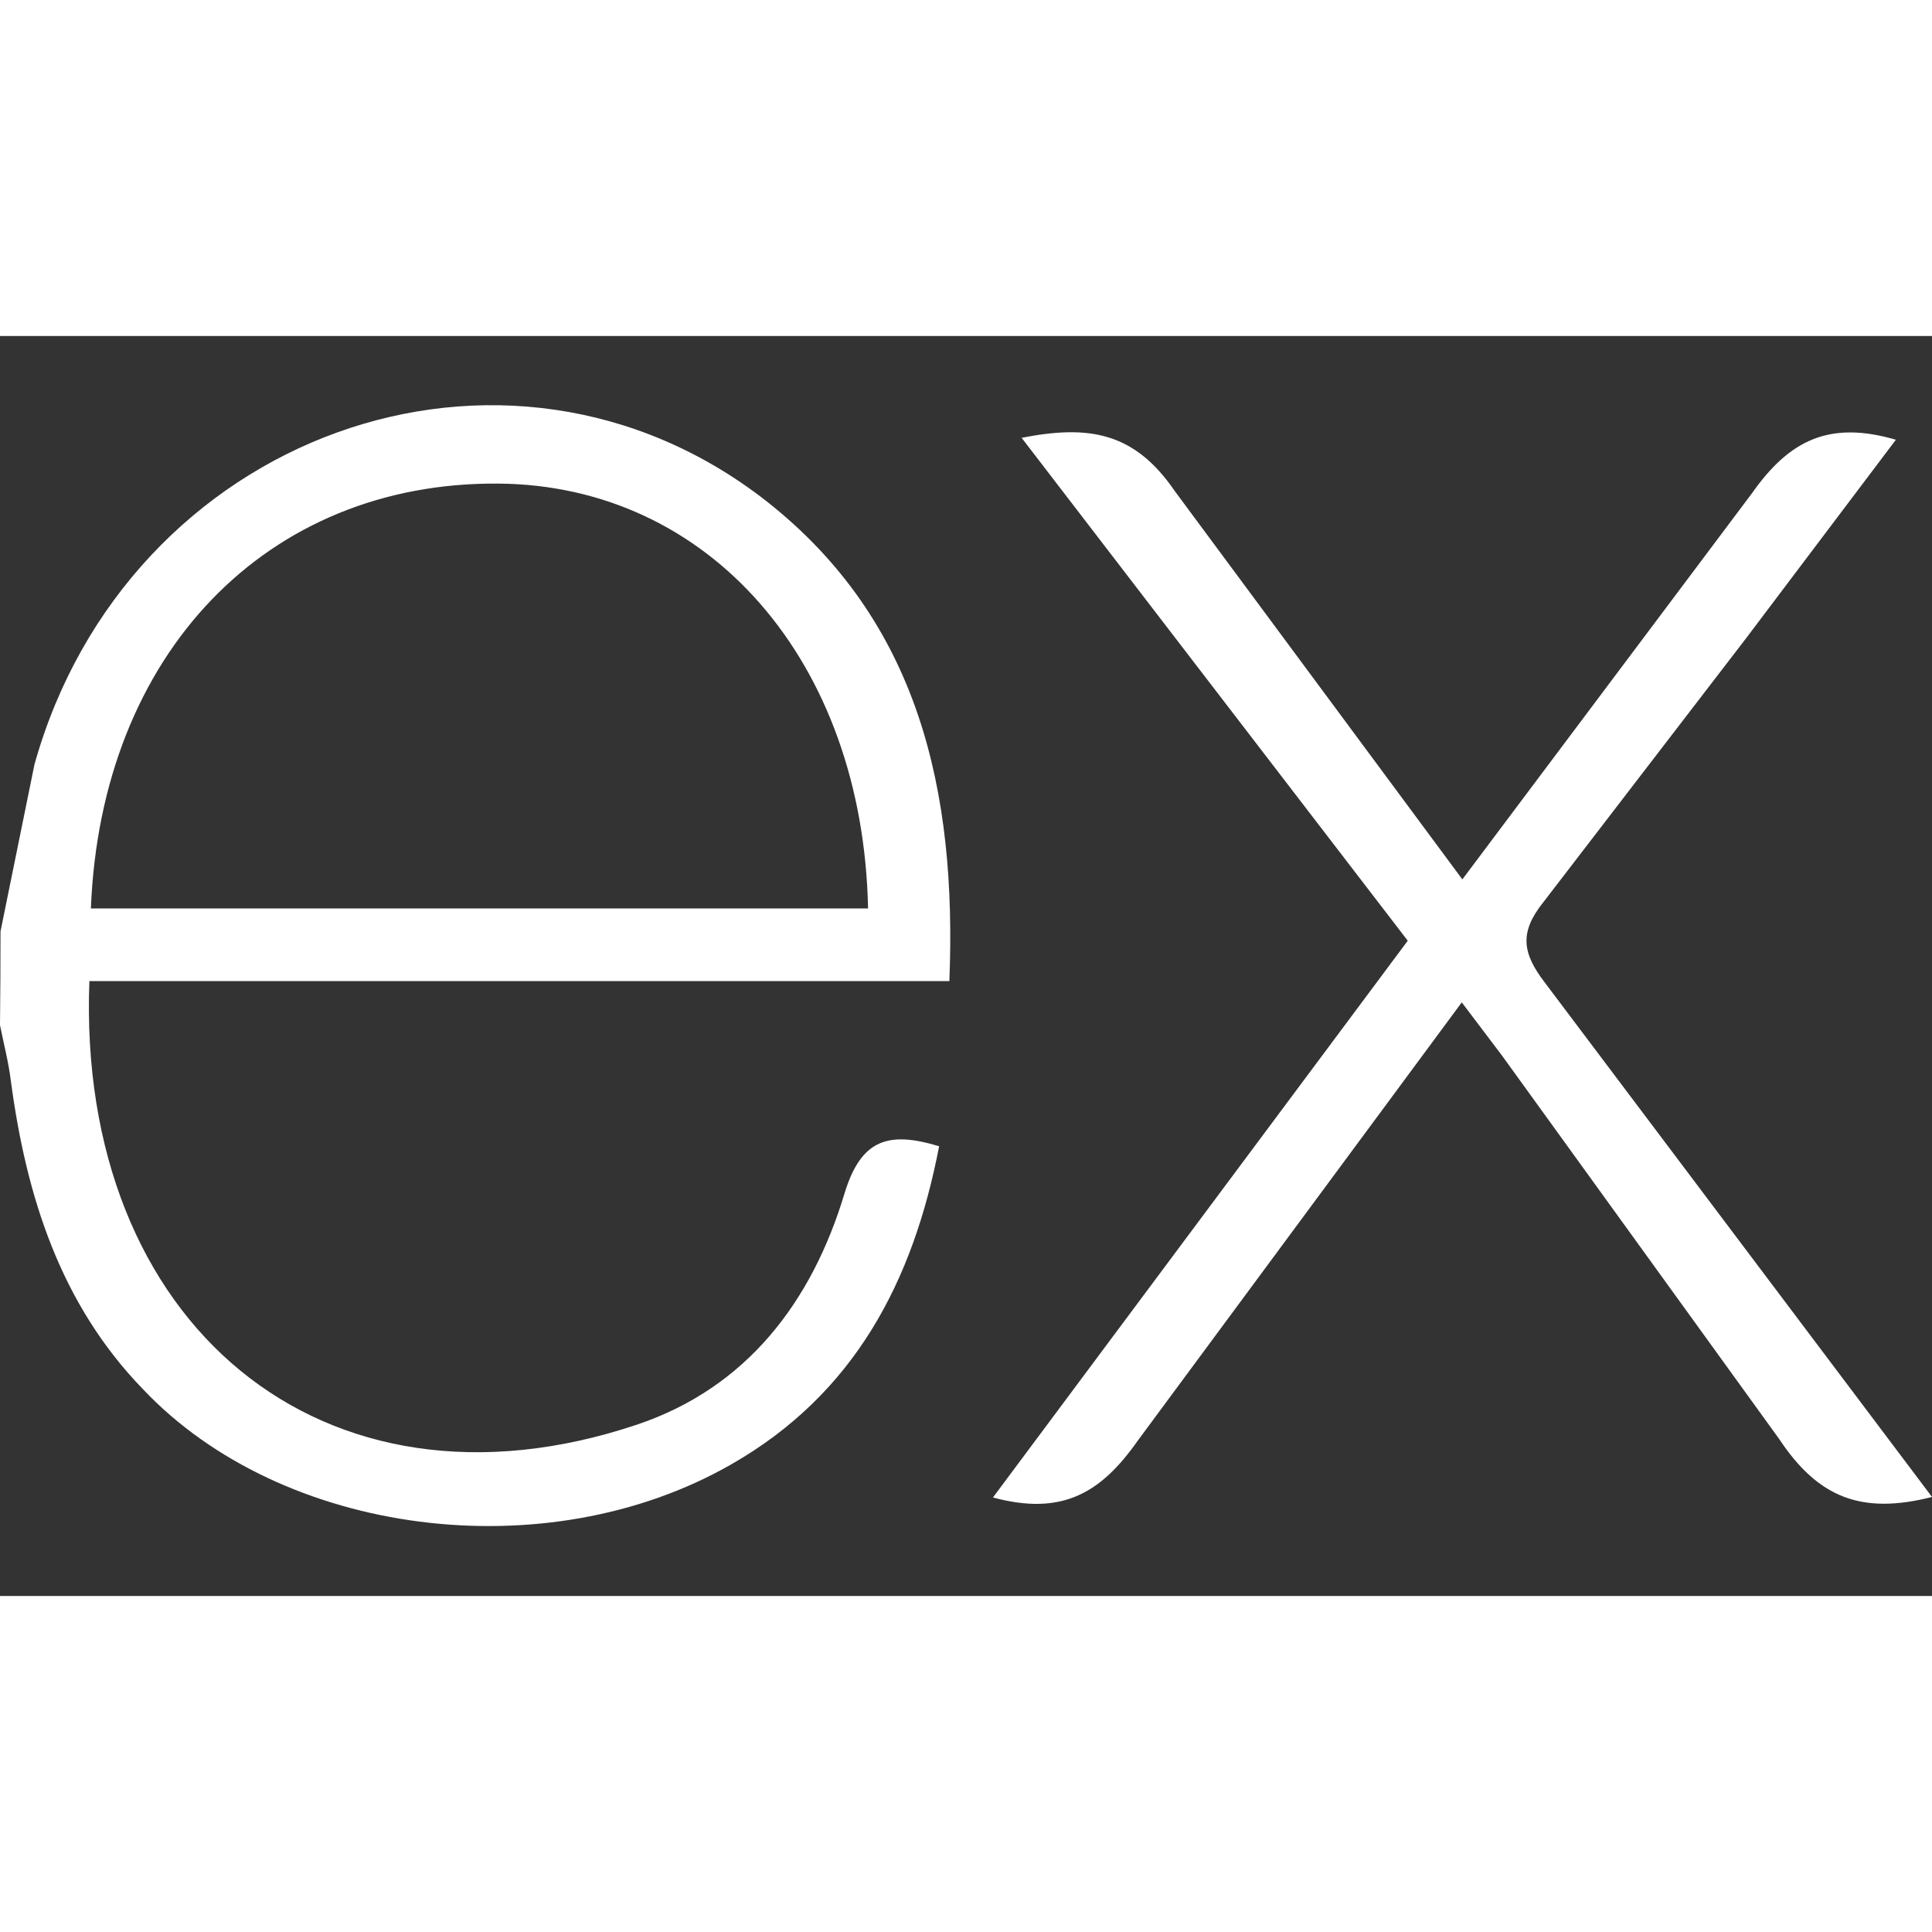
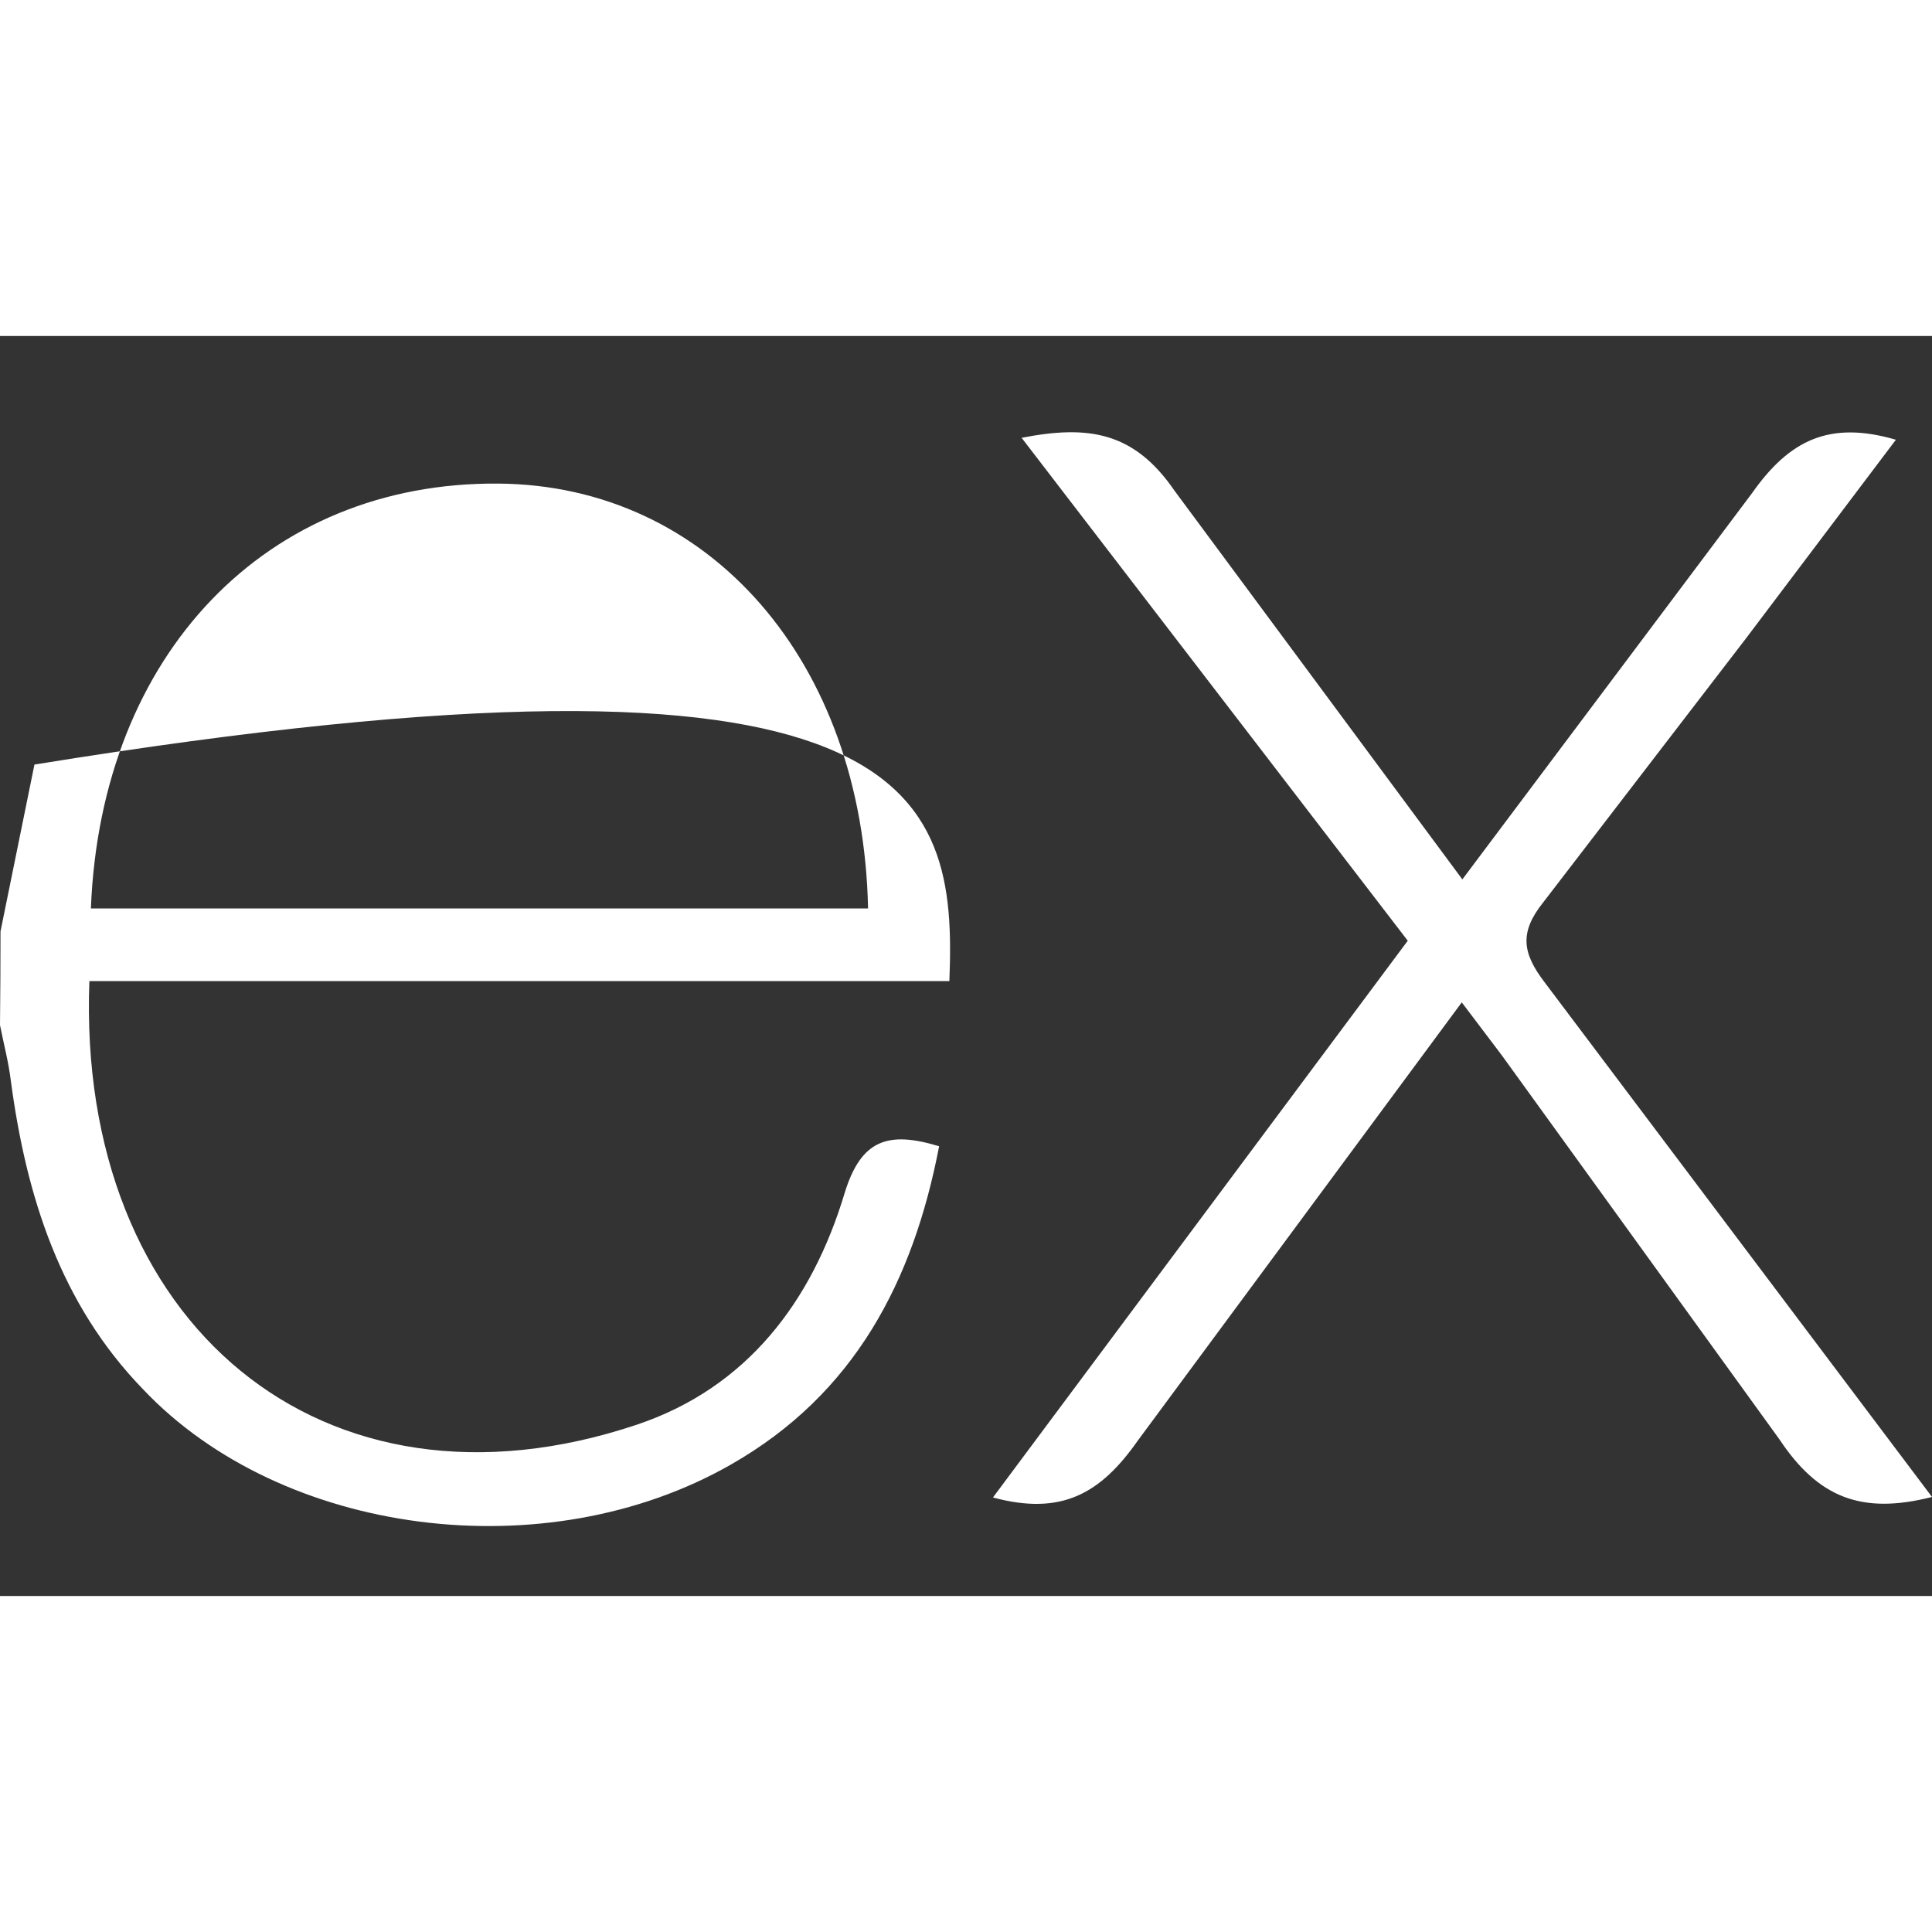
<svg xmlns="http://www.w3.org/2000/svg" width="25" height="25" viewBox="0 0 23 15" fill="none">
  <rect x="0" y="0" width="23" height="15" fill="#333333" stroke="none" />
-   <path d="M23 13.821C22.163 14.034 21.646 13.831 21.182 13.133L17.88 8.565L17.402 7.933L13.546 13.149C13.106 13.776 12.643 14.049 11.821 13.827L16.759 7.199L12.162 1.212C12.953 1.058 13.499 1.136 13.984 1.844L17.409 6.469L20.859 1.869C21.301 1.242 21.776 1.003 22.57 1.235L20.787 3.598L18.372 6.742C18.084 7.102 18.124 7.348 18.389 7.695L23 13.821ZM0.006 7.088L0.41 5.102C1.509 1.17 6.016 -0.464 9.124 1.966C10.94 3.394 11.392 5.416 11.302 7.68H1.064C0.91 11.755 3.843 14.214 7.583 12.96C8.895 12.519 9.667 11.492 10.054 10.207C10.25 9.563 10.575 9.462 11.18 9.646C10.871 11.253 10.174 12.596 8.7 13.436C6.499 14.694 3.357 14.287 1.703 12.539C0.719 11.525 0.312 10.24 0.129 8.866C0.101 8.638 0.043 8.422 0 8.204C0.004 7.833 0.006 7.461 0.006 7.089V7.088ZM1.082 6.815H10.334C10.274 3.868 8.439 1.775 5.931 1.757C3.178 1.736 1.202 3.779 1.082 6.815Z" fill="white" />
+   <path d="M23 13.821C22.163 14.034 21.646 13.831 21.182 13.133L17.88 8.565L17.402 7.933L13.546 13.149C13.106 13.776 12.643 14.049 11.821 13.827L16.759 7.199L12.162 1.212C12.953 1.058 13.499 1.136 13.984 1.844L17.409 6.469L20.859 1.869C21.301 1.242 21.776 1.003 22.57 1.235L20.787 3.598L18.372 6.742C18.084 7.102 18.124 7.348 18.389 7.695L23 13.821ZM0.006 7.088L0.41 5.102C10.94 3.394 11.392 5.416 11.302 7.68H1.064C0.91 11.755 3.843 14.214 7.583 12.96C8.895 12.519 9.667 11.492 10.054 10.207C10.25 9.563 10.575 9.462 11.18 9.646C10.871 11.253 10.174 12.596 8.7 13.436C6.499 14.694 3.357 14.287 1.703 12.539C0.719 11.525 0.312 10.24 0.129 8.866C0.101 8.638 0.043 8.422 0 8.204C0.004 7.833 0.006 7.461 0.006 7.089V7.088ZM1.082 6.815H10.334C10.274 3.868 8.439 1.775 5.931 1.757C3.178 1.736 1.202 3.779 1.082 6.815Z" fill="white" />
</svg>